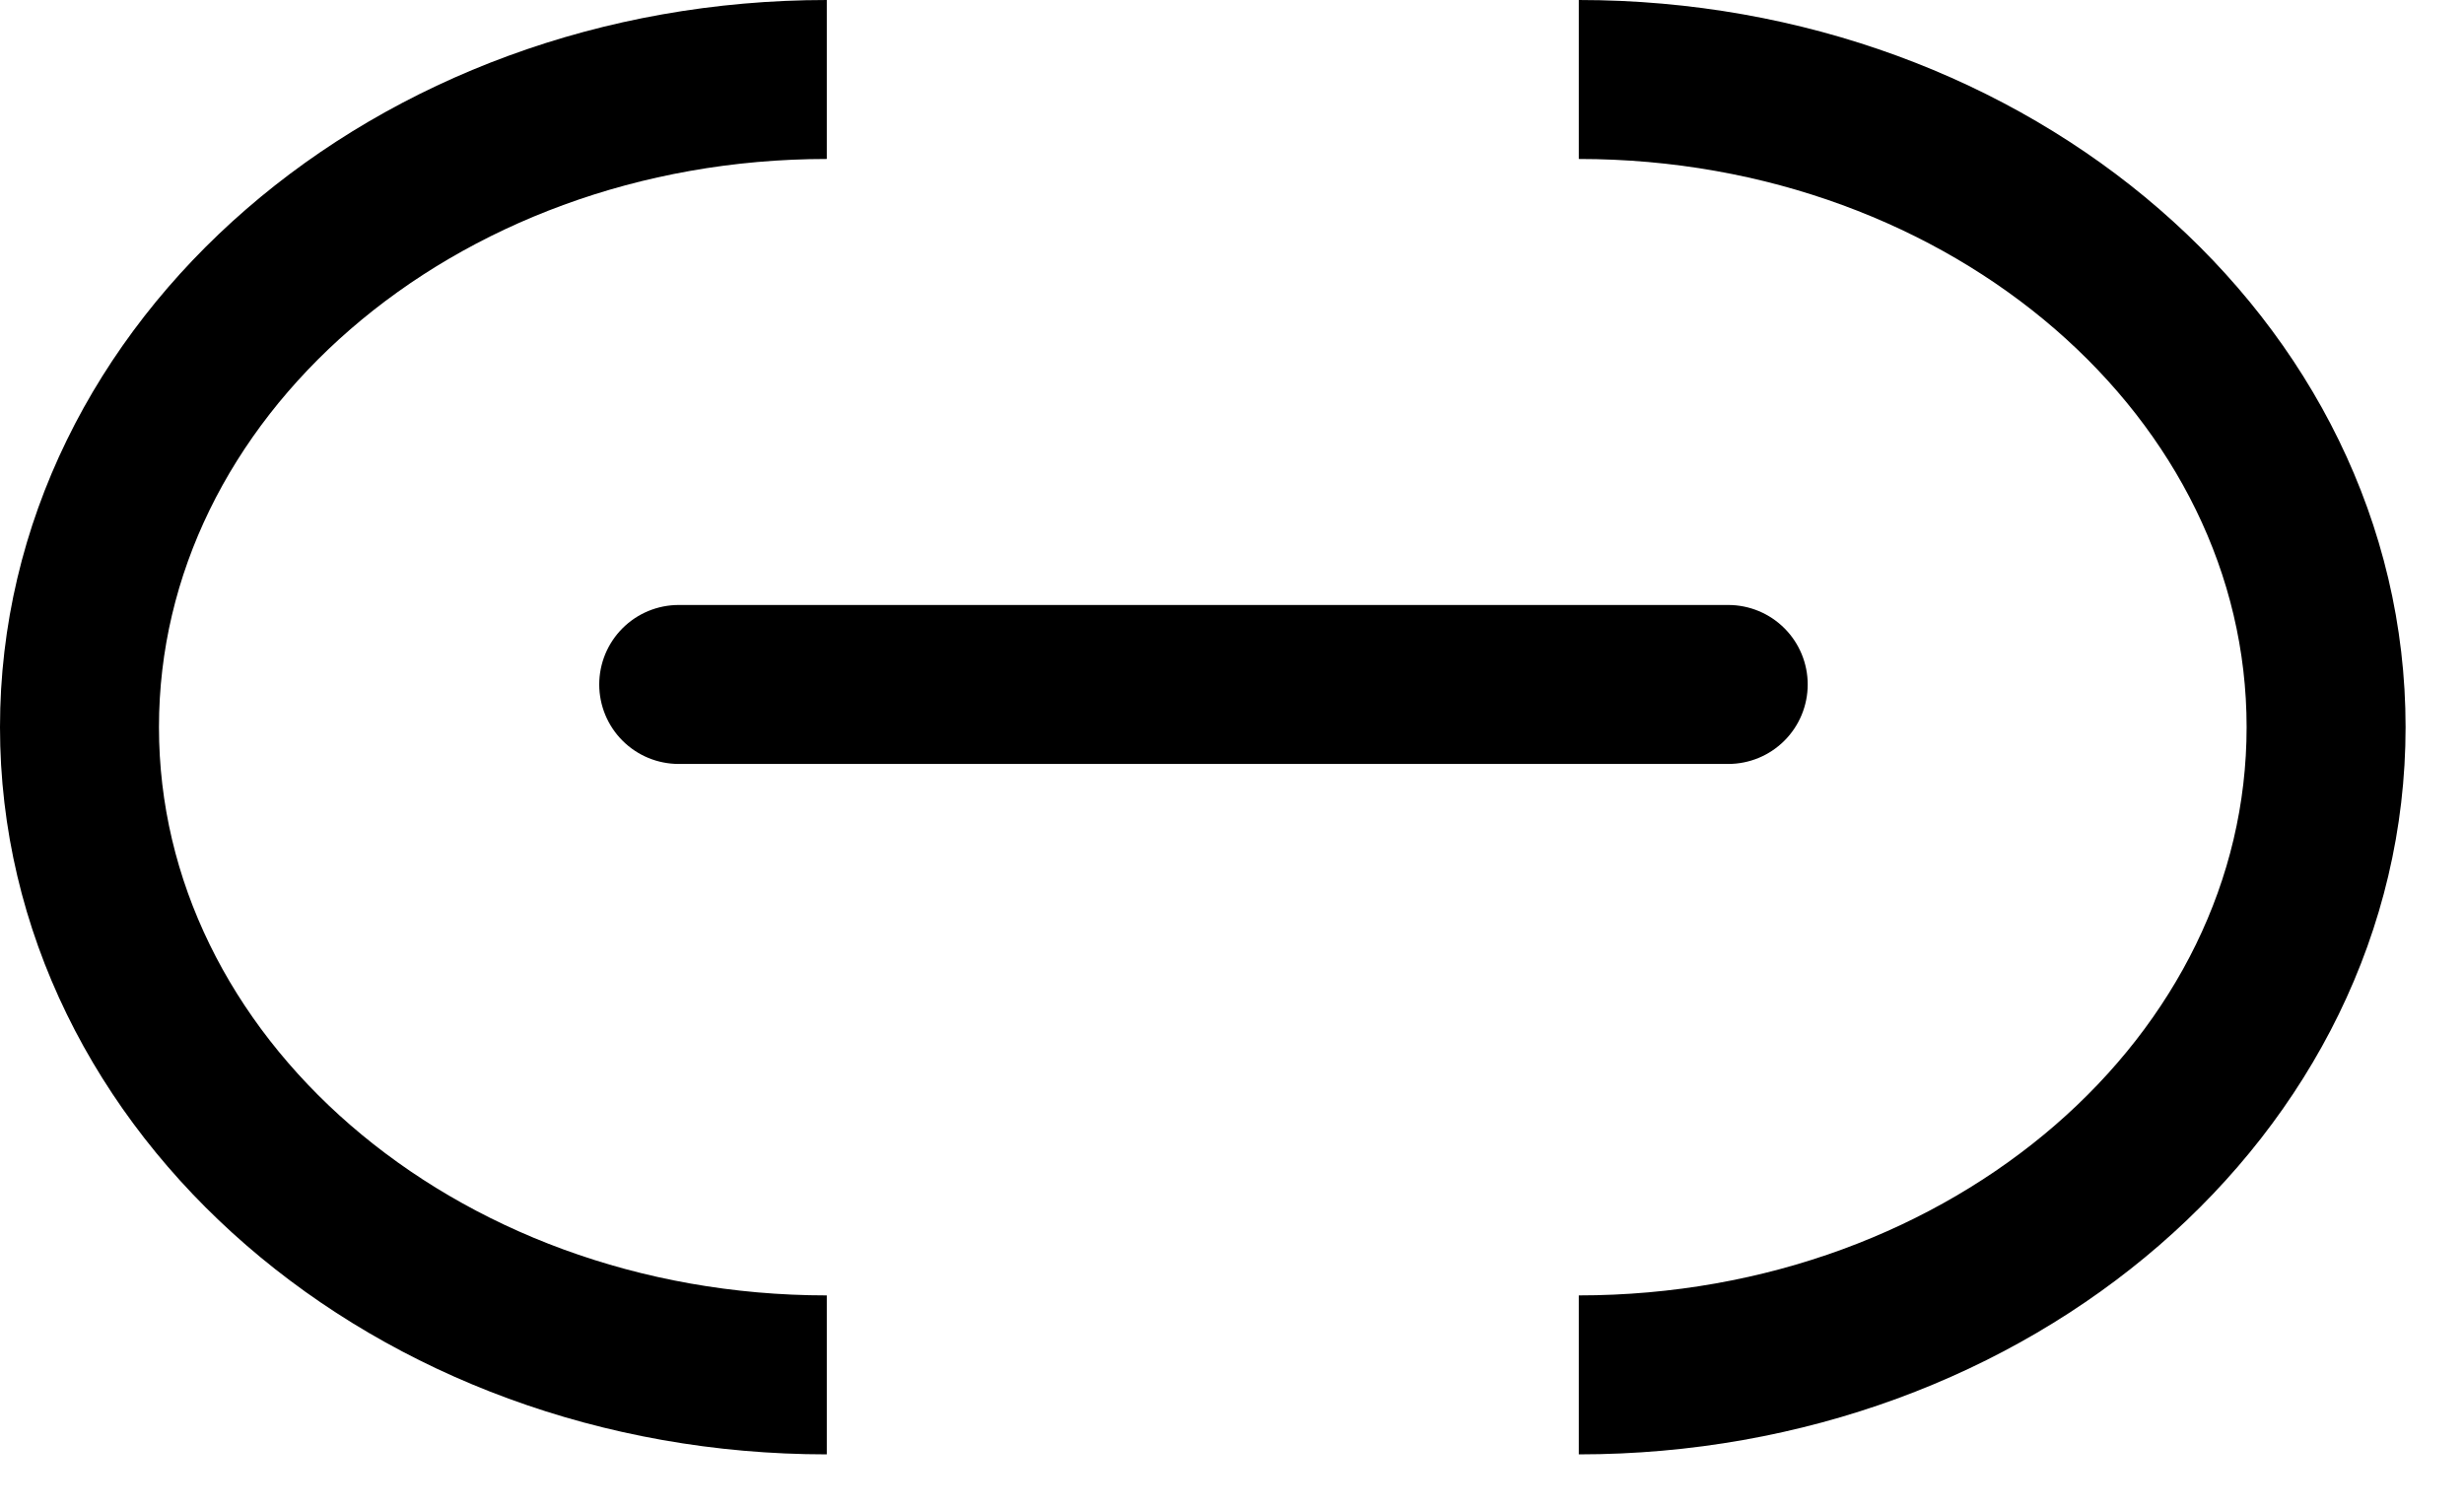
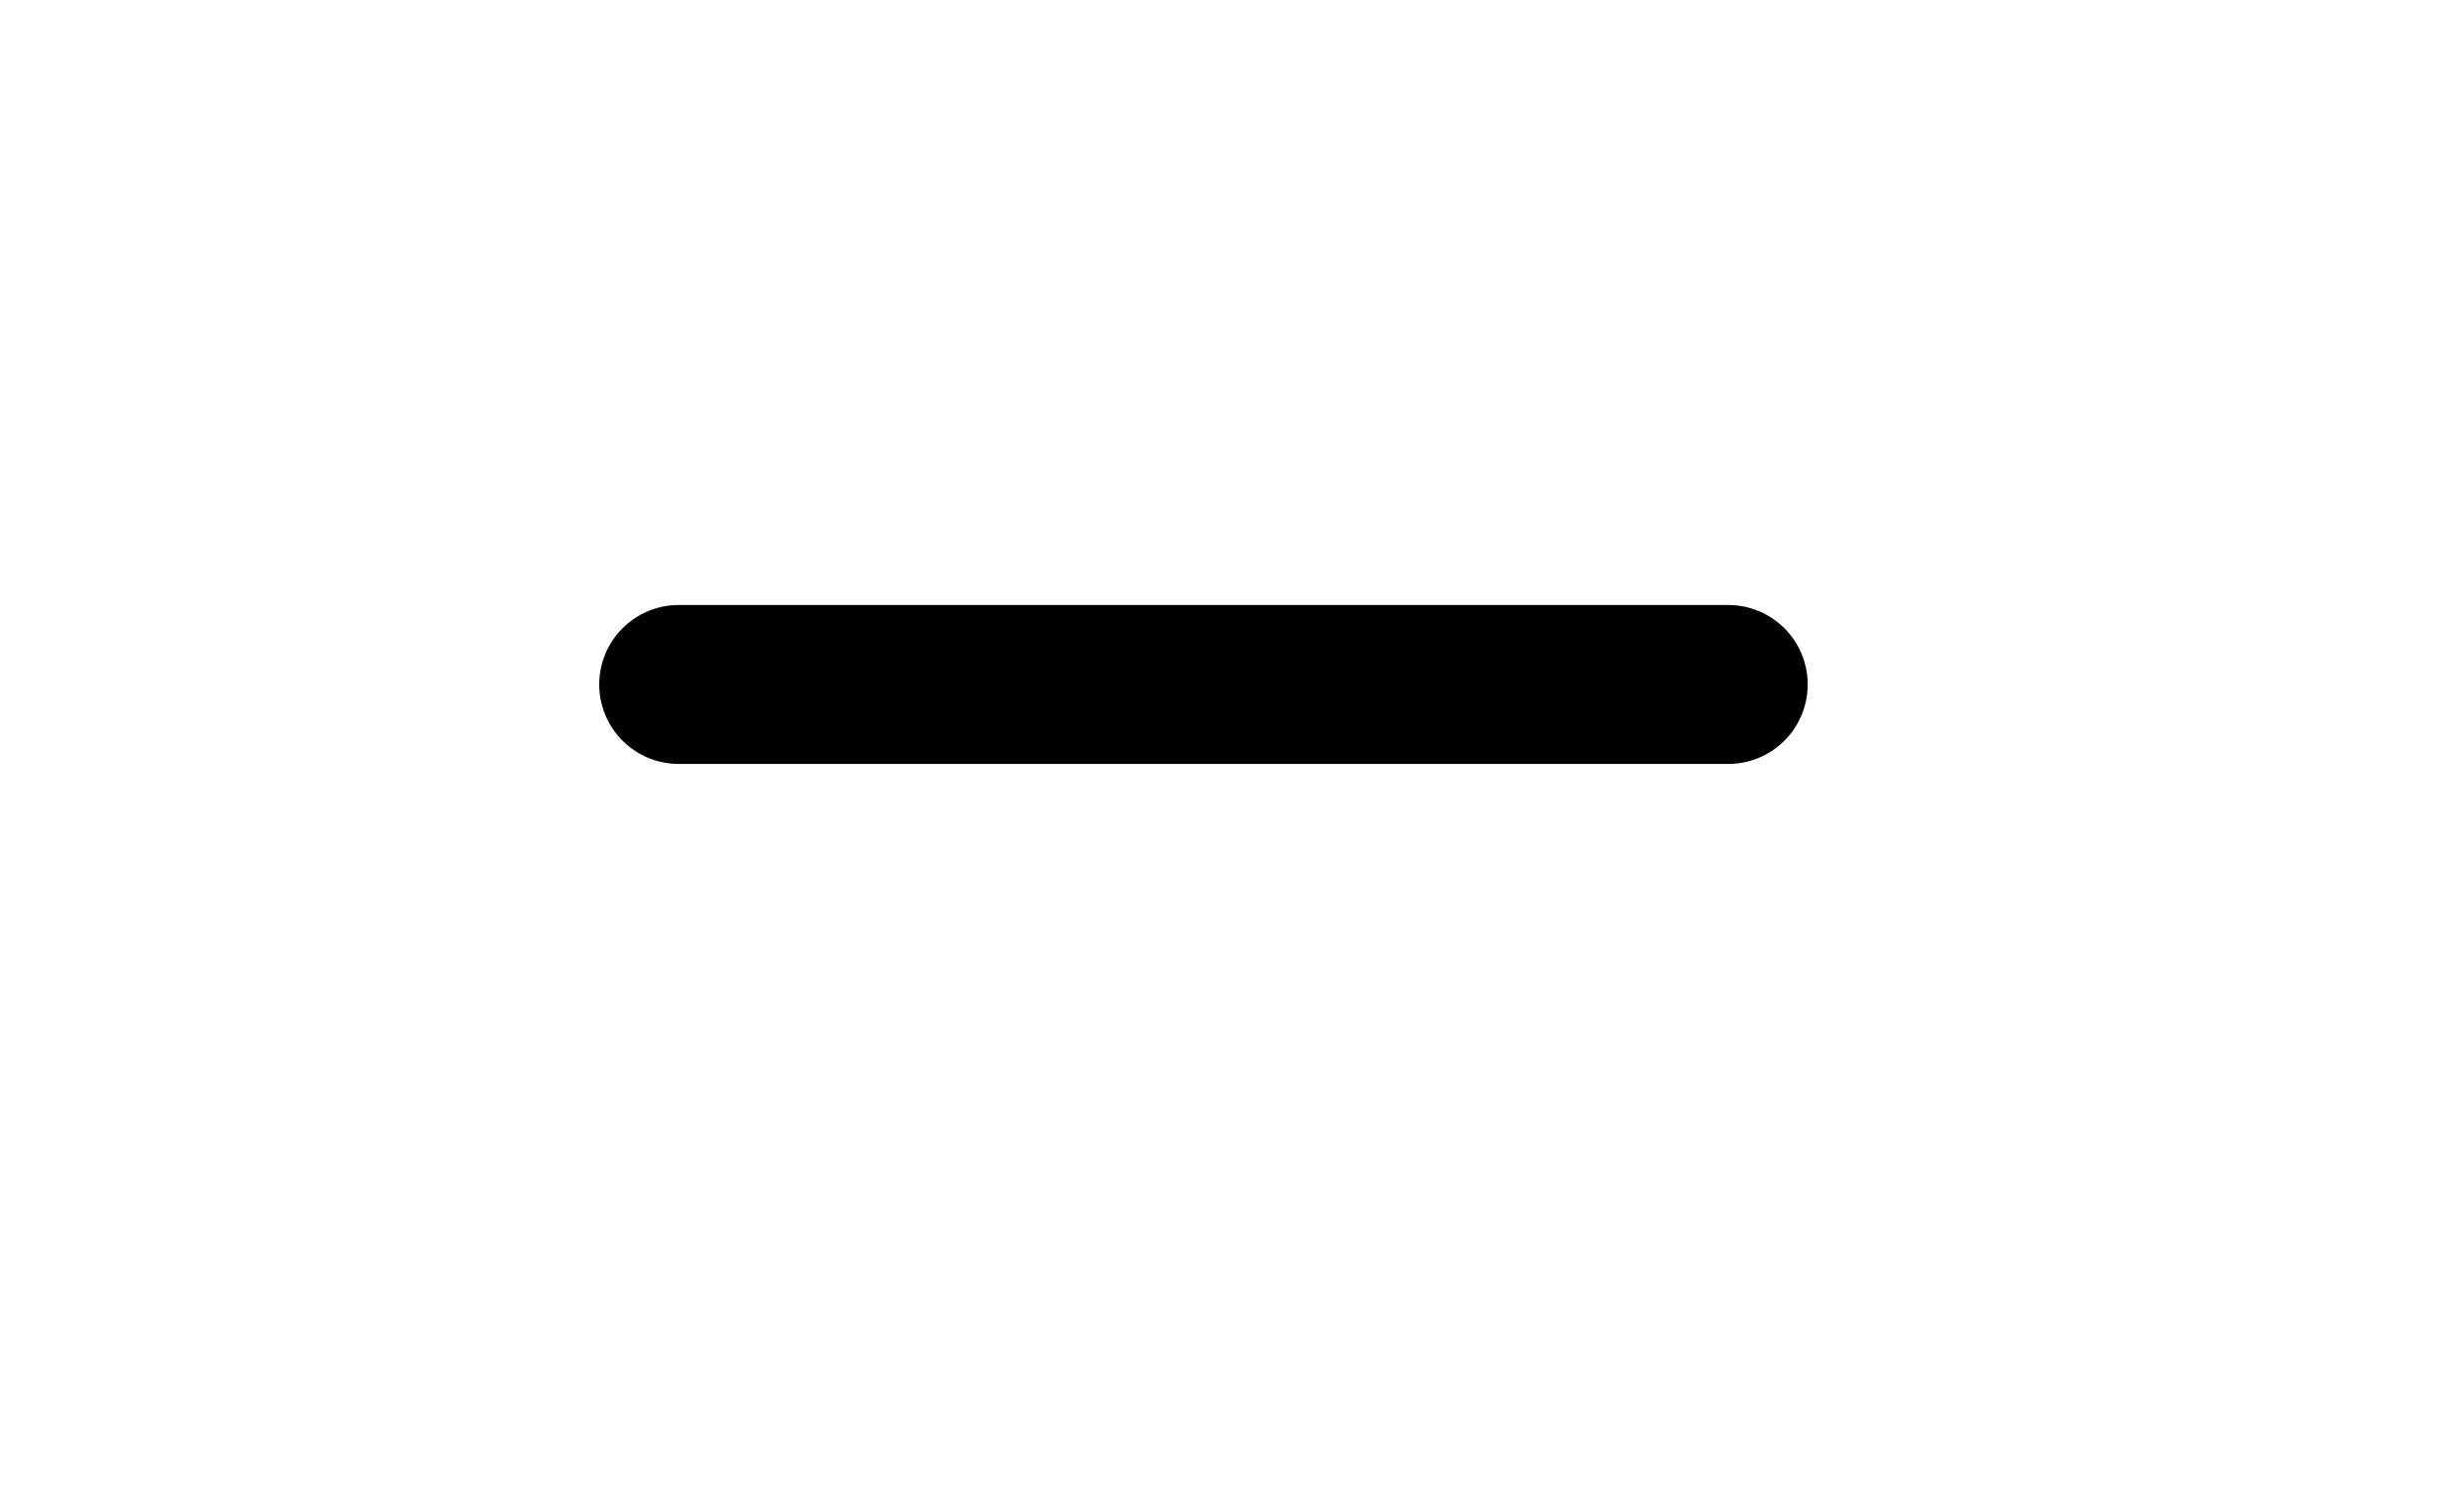
<svg xmlns="http://www.w3.org/2000/svg" width="31" height="19" viewBox="0 0 31 19" fill="none">
-   <path d="M10.402 17.297C5.209 17.297 1 13.649 1 9.148C1 4.648 5.209 1 10.402 1" stroke="black" stroke-width="2" stroke-miterlimit="10" />
-   <path d="M19.863 1C25.056 1 29.265 4.648 29.265 9.148C29.265 13.649 25.056 17.297 19.863 17.297" stroke="black" stroke-width="2" stroke-miterlimit="10" />
  <path d="M8.539 8.611H21.743" stroke="black" stroke-width="2" stroke-linecap="round" stroke-linejoin="round" />
</svg>